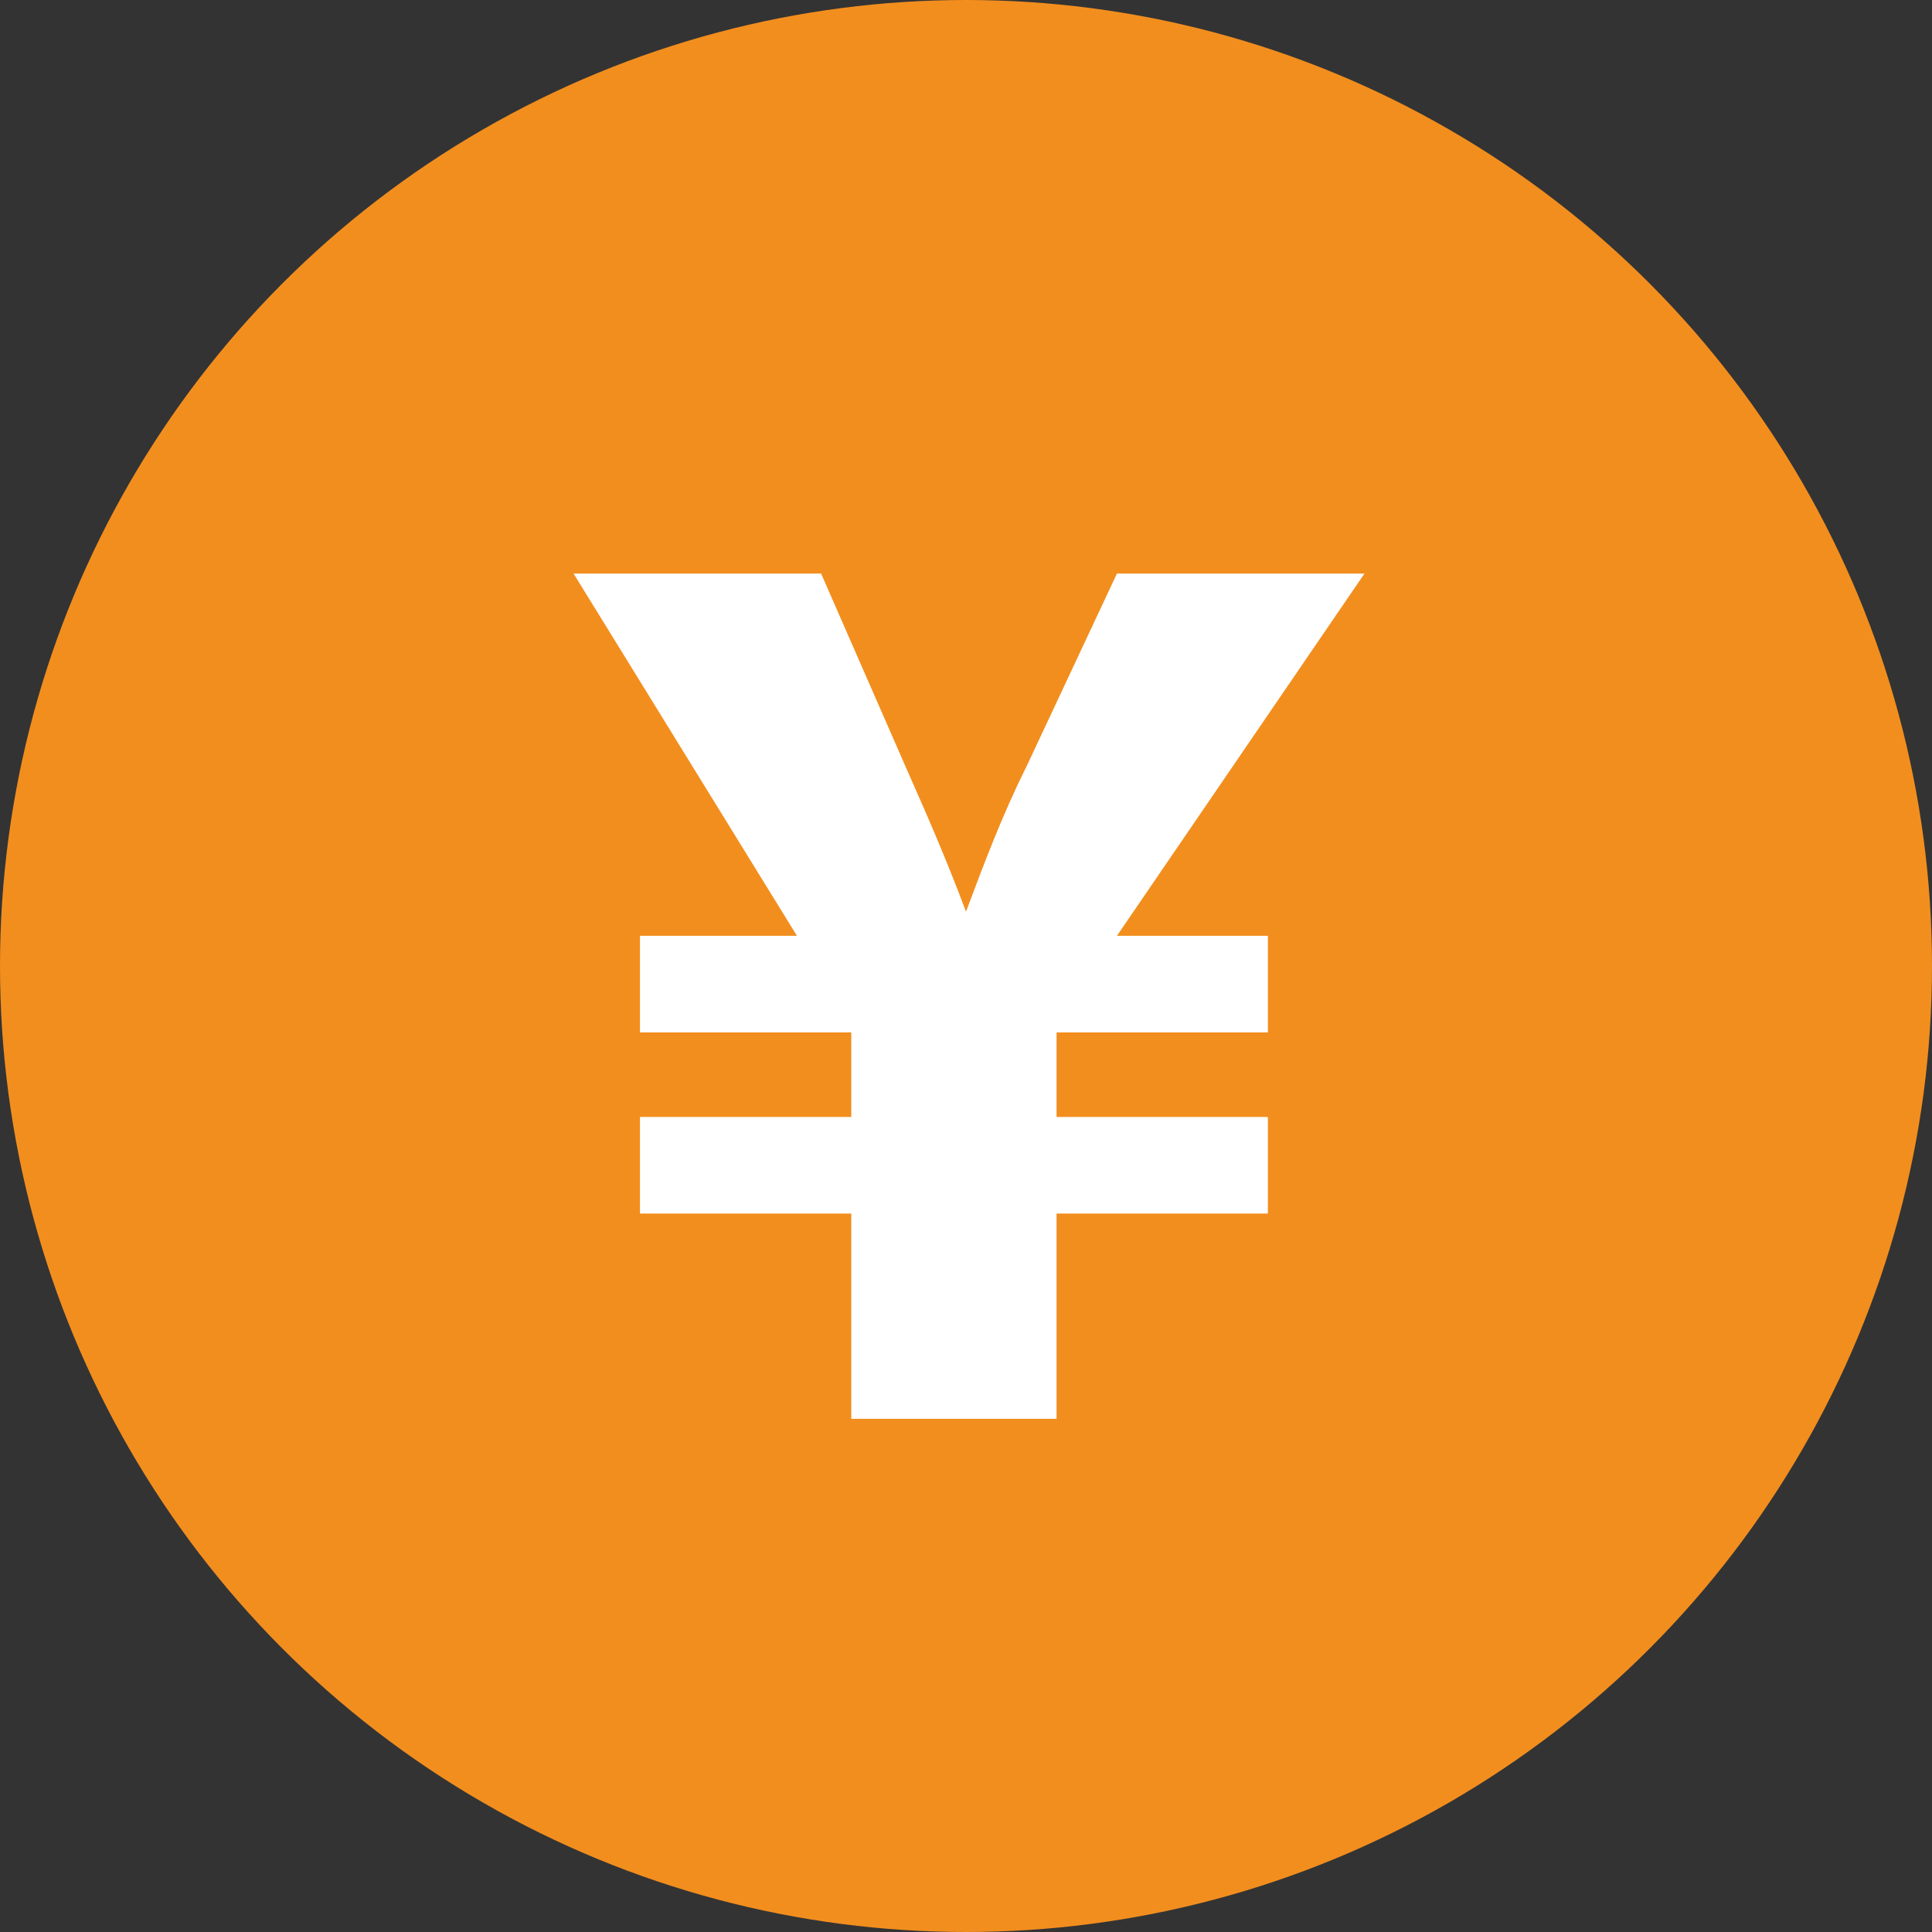
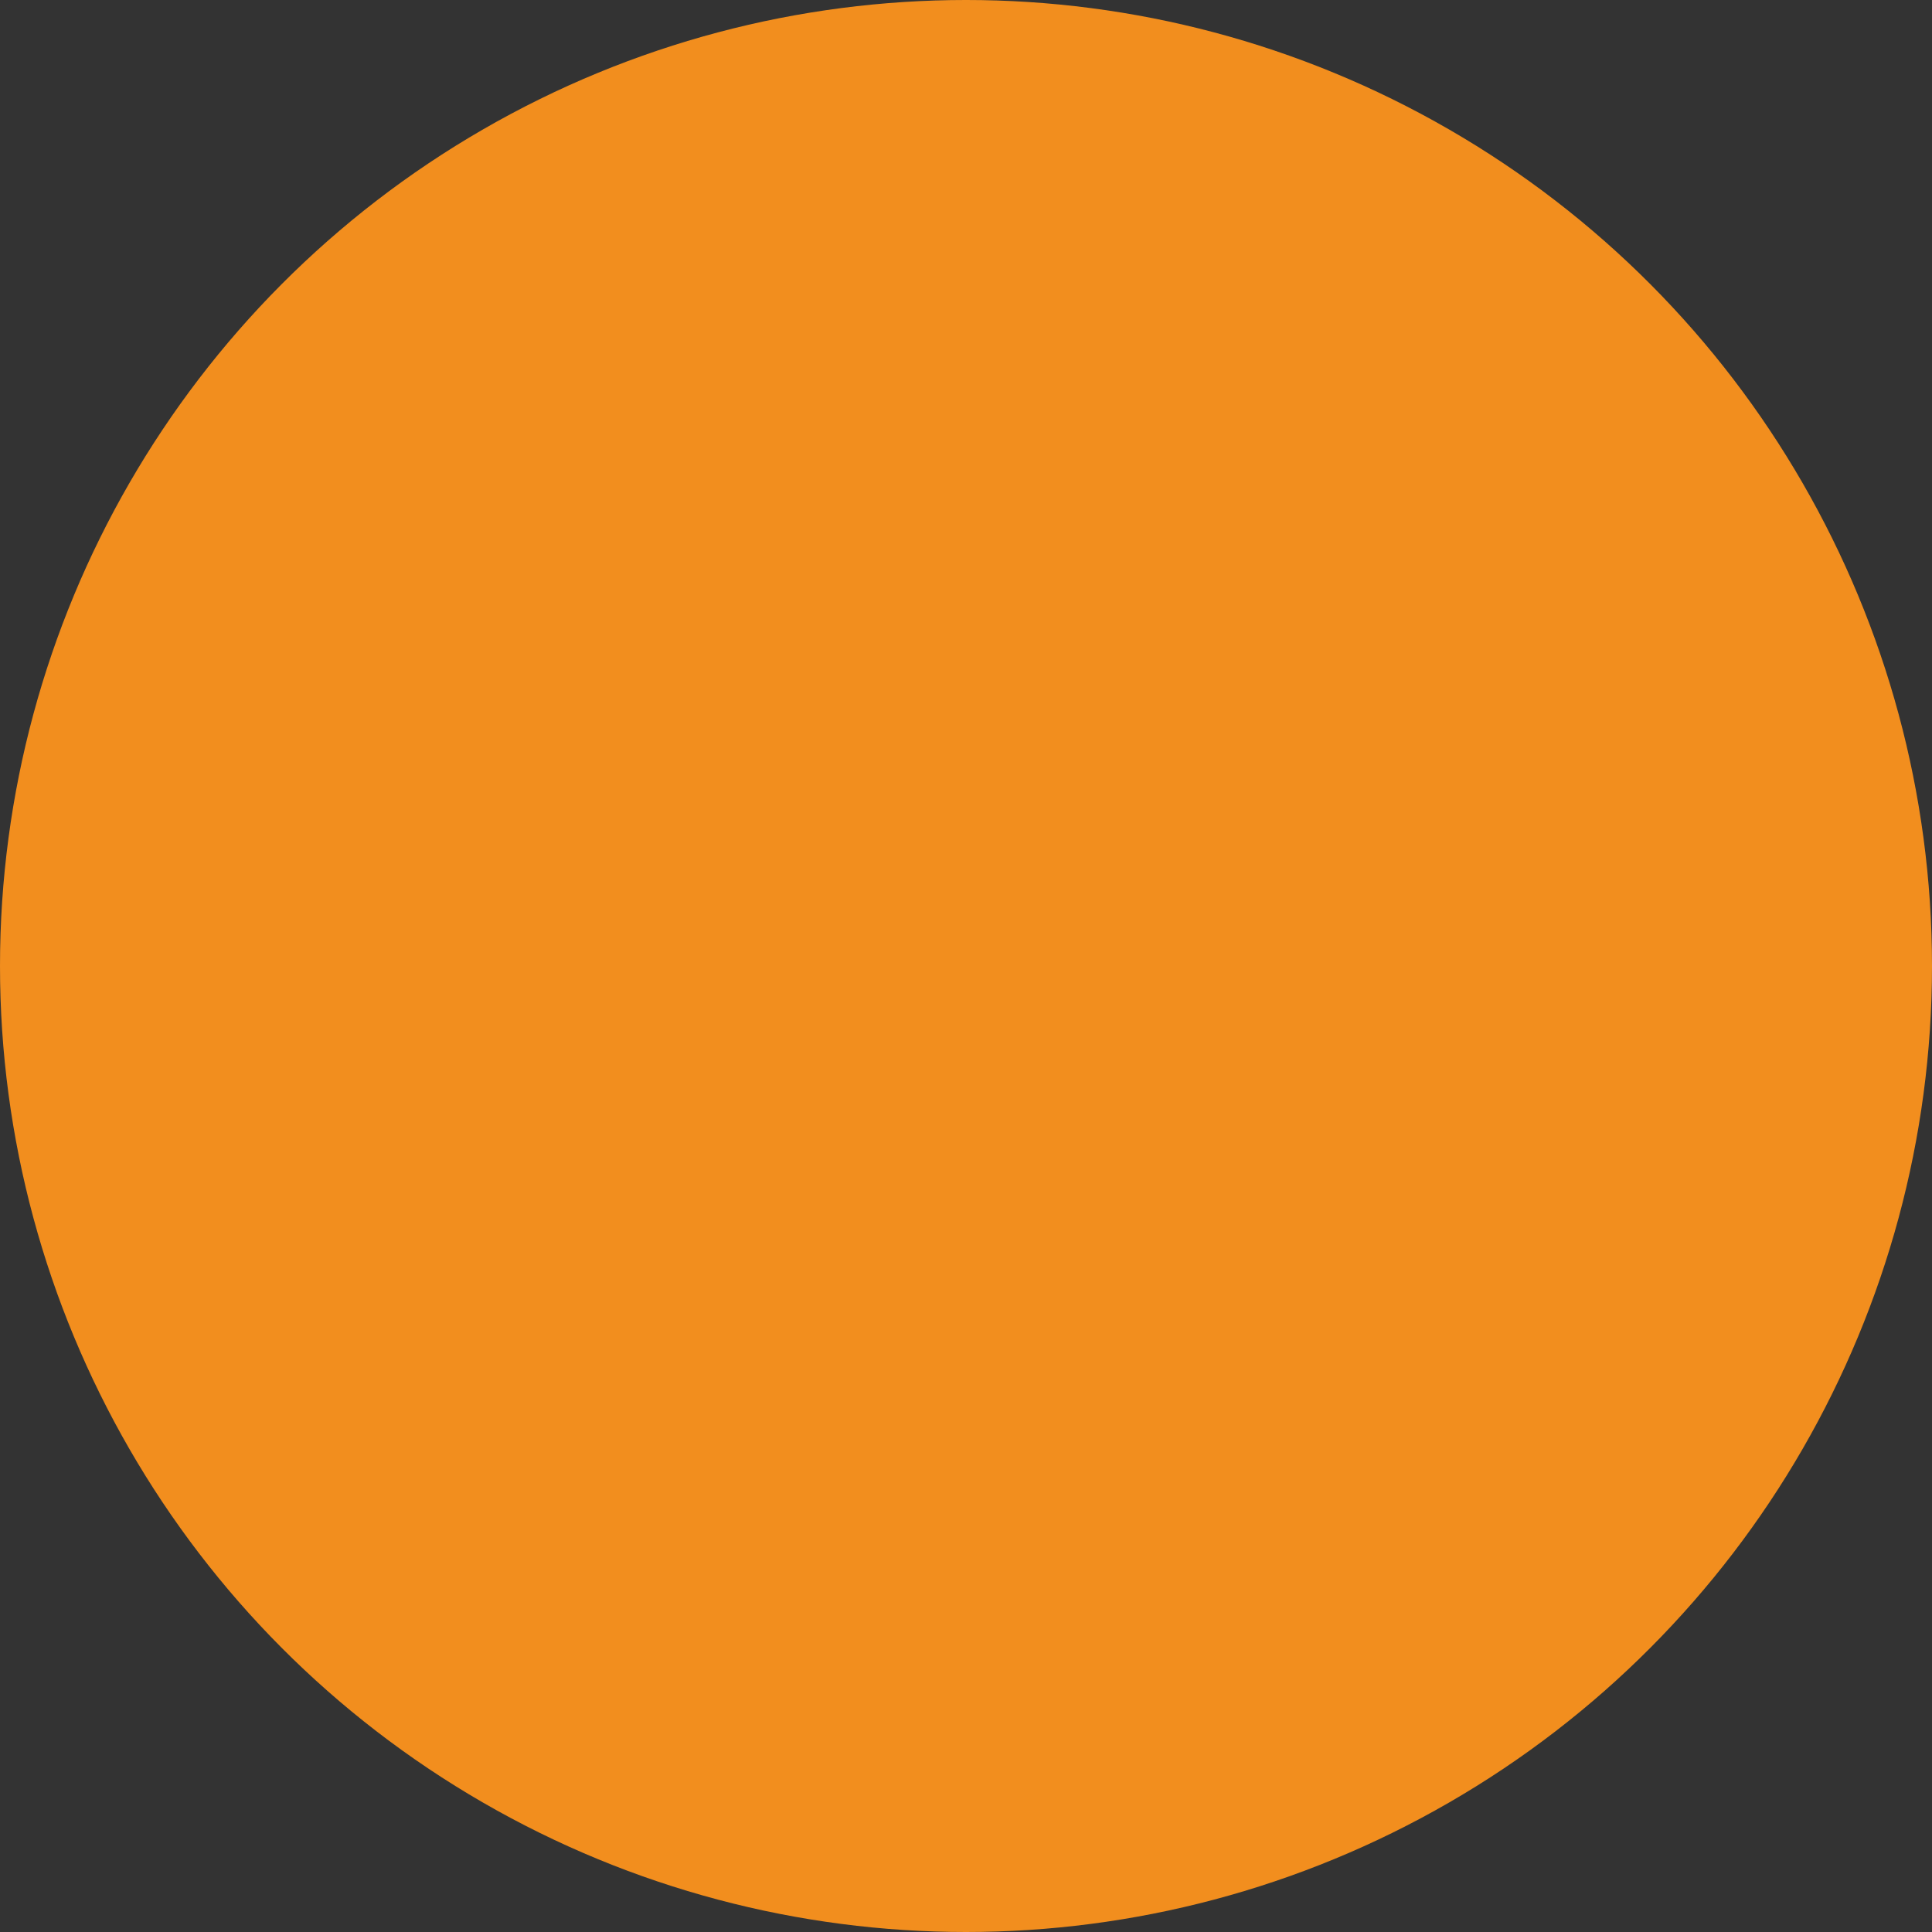
<svg xmlns="http://www.w3.org/2000/svg" version="1.1" id="レイヤー_1" x="0px" y="0px" viewBox="0 0 32 32" style="enable-background:new 0 0 32 32;" xml:space="preserve">
  <rect x="0" y="0" width="32" height="32" fill="#333333" stroke="none" />
  <style type="text/css">
	.st0{fill:#F28E1E;}
	.st1{fill:#FFFFFF;}
</style>
  <g>
    <circle class="st0" cx="16" cy="16" r="16" />
    <g>
-       <path class="st1" d="M14.1,23.5v-3.4h-3.5v-1.6h3.5v-1.4h-3.5v-1.6h2.6l-3.7-6h4.1l1.4,3.2c0.4,0.9,0.7,1.6,1,2.4l0,0    c0.3-0.8,0.6-1.6,1-2.4l1.5-3.2h4.1l-4.1,6H21v1.6h-3.5v1.4H21v1.6h-3.5v3.4H14.1z" />
-     </g>
+       </g>
  </g>
</svg>